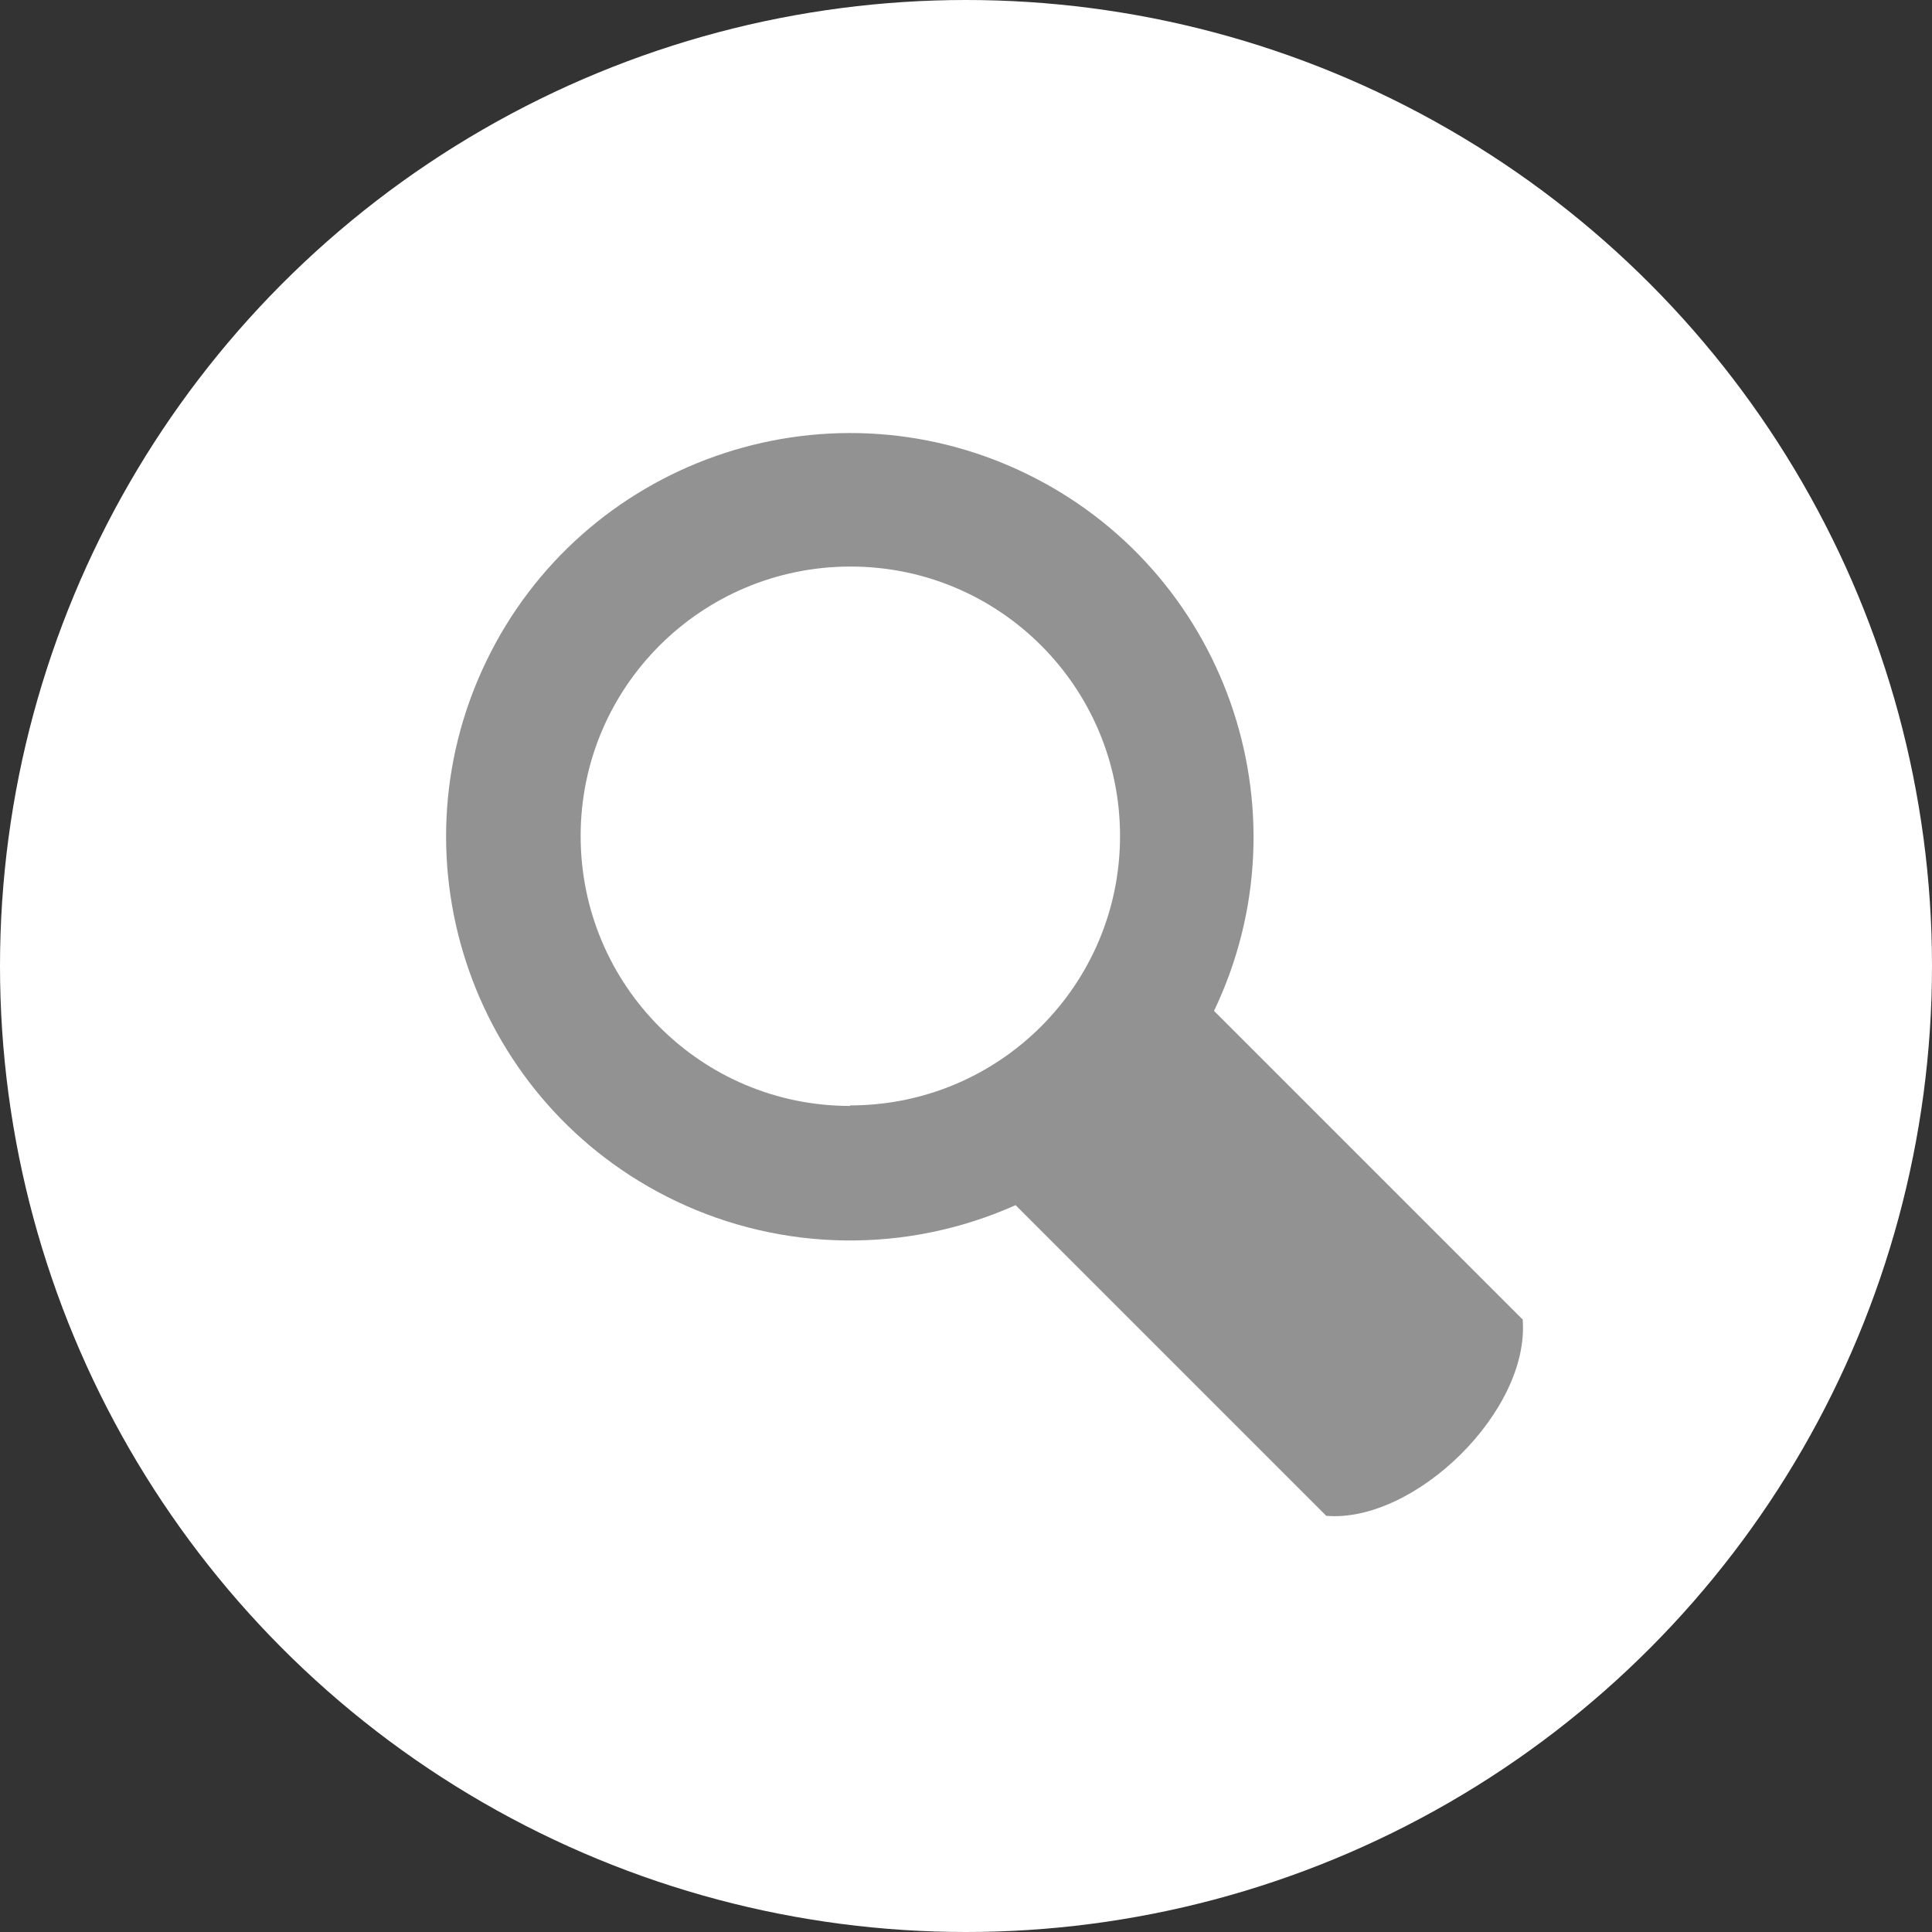
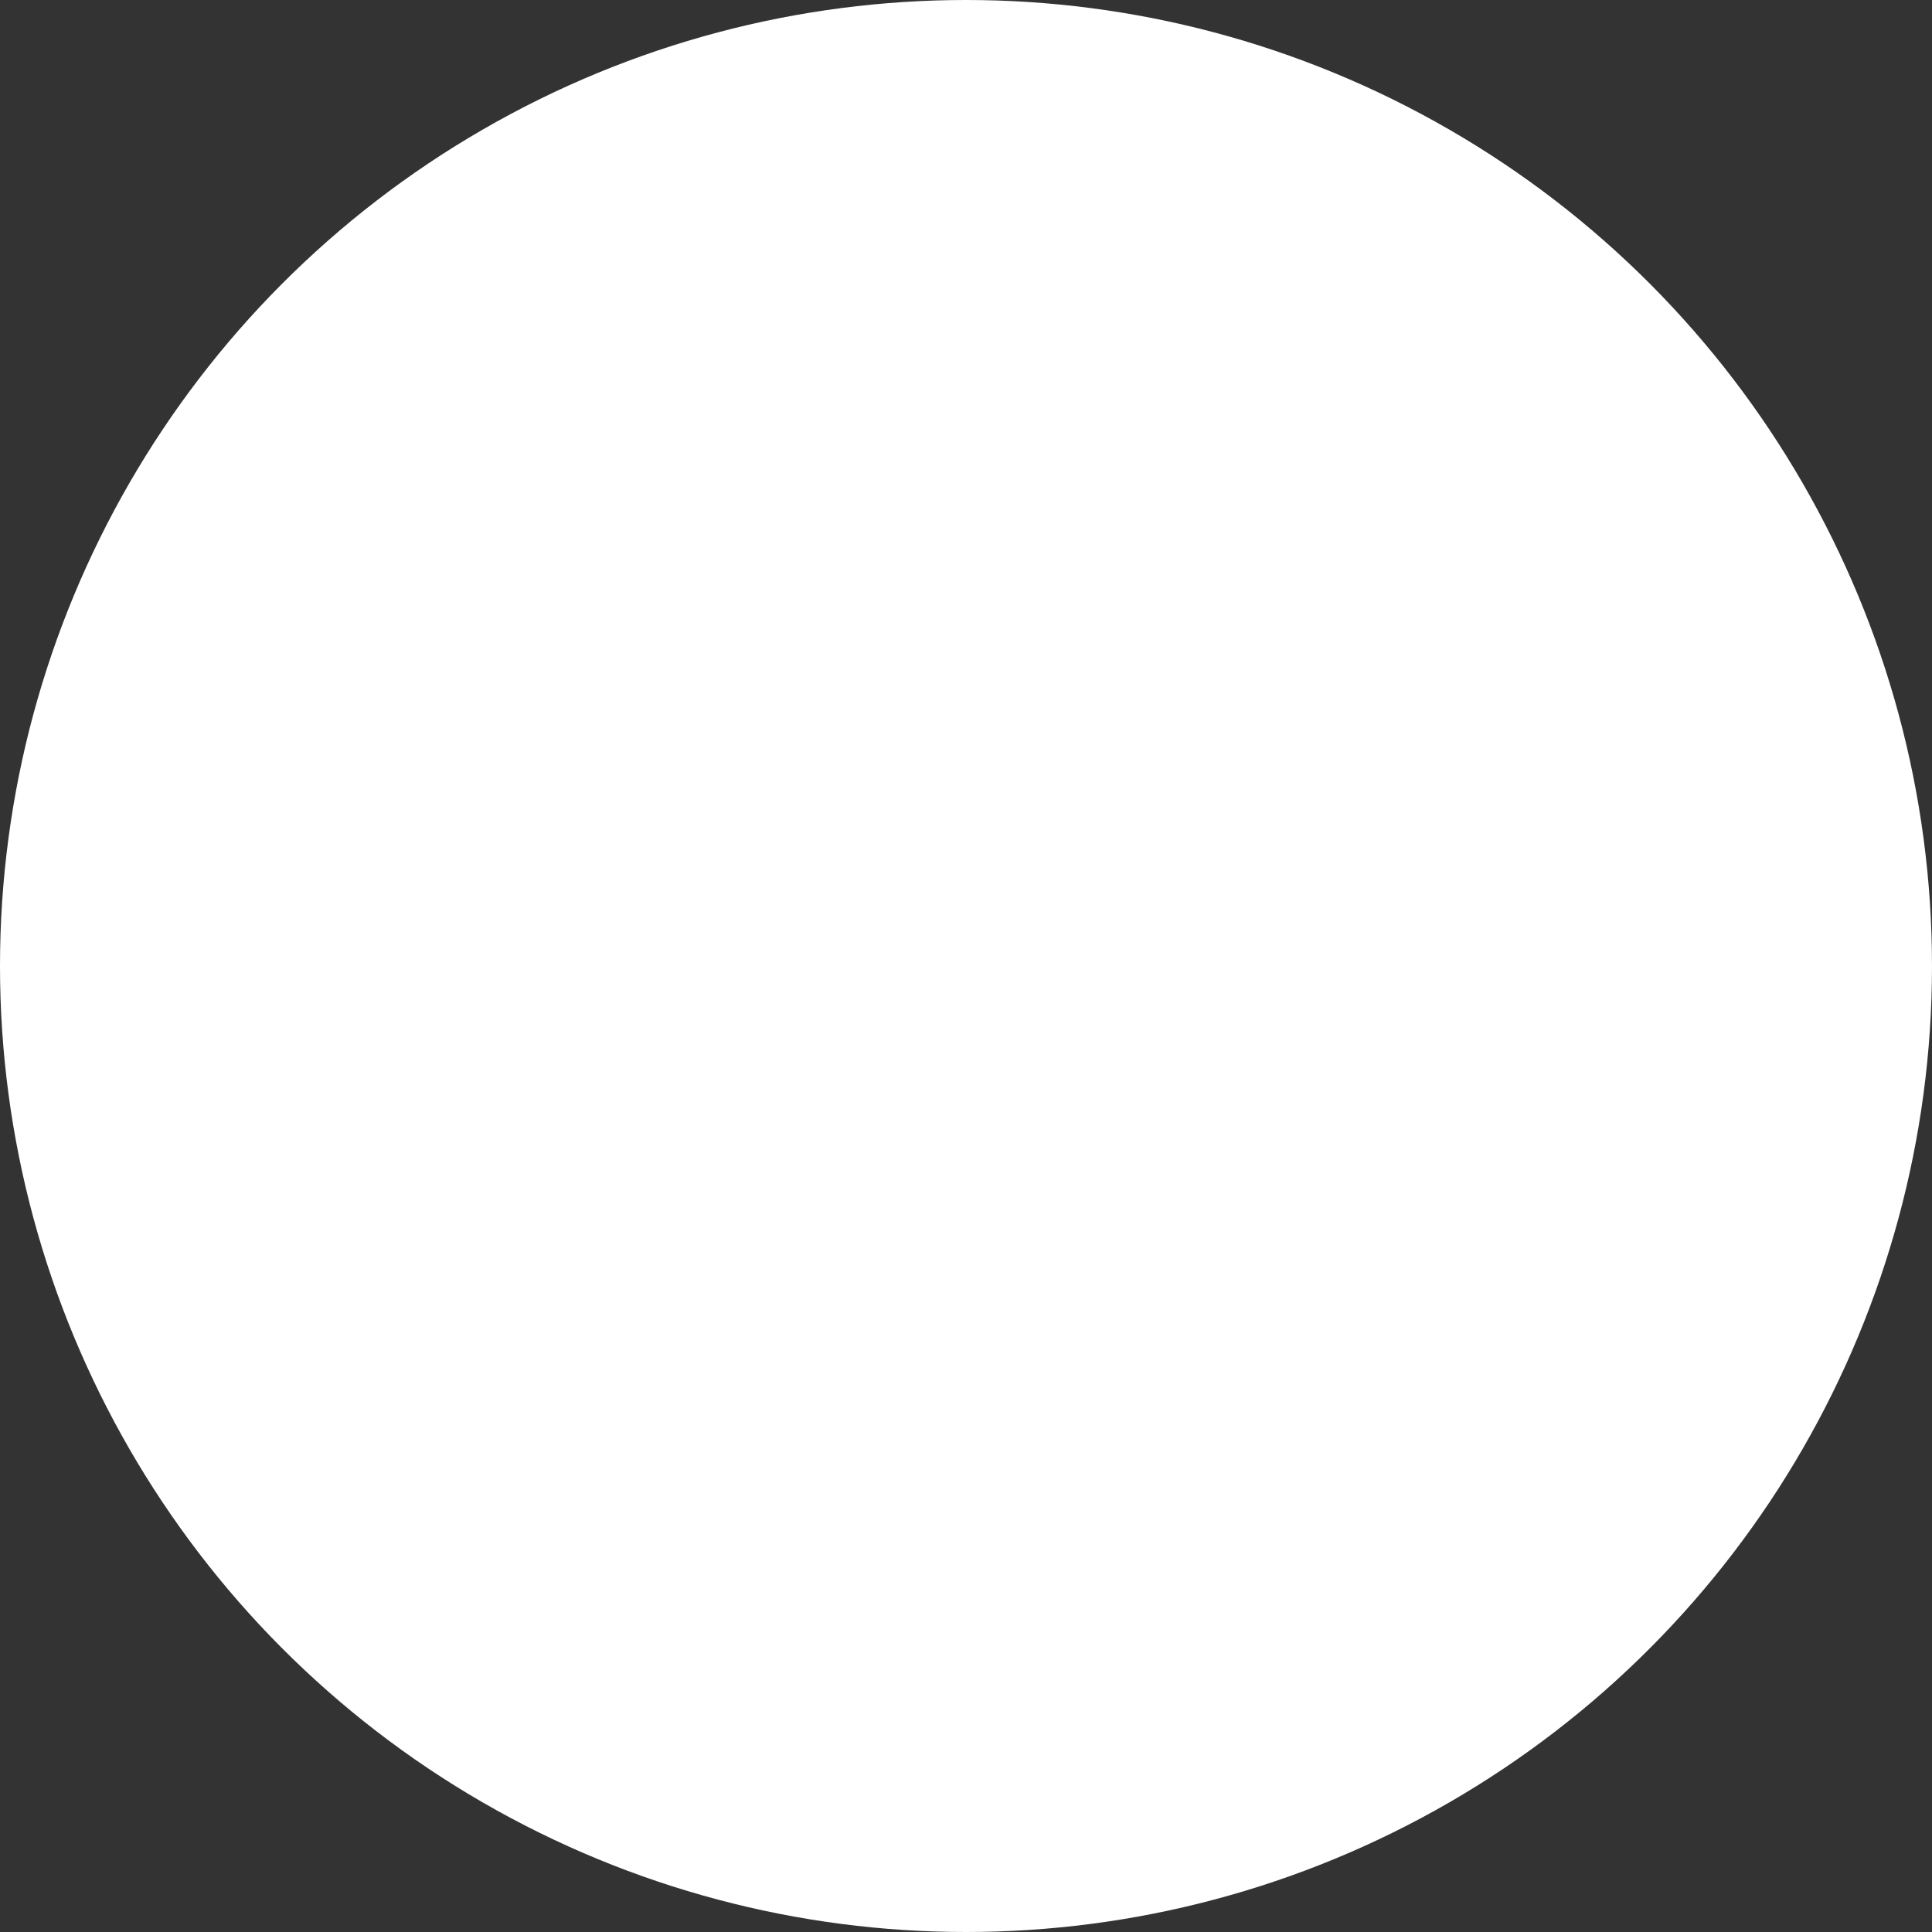
<svg xmlns="http://www.w3.org/2000/svg" viewBox="0 0 37 37">
  <rect x="0" y="0" width="37" height="37" fill="#333333" stroke="none" />
  <circle cx="18.5" cy="18.5" fill="#fff" r="18.5" />
-   <path d="m29.15 25.26-5.9-5.9c1.84-3.85.21-8.47-3.64-10.31s-8.47-.21-10.31 3.64-.21 8.47 3.64 10.31c2.05.98 4.43 1.01 6.51.08l5.95 5.95c1.69.14 3.91-2.01 3.76-3.77zm-12.87-4.08c-2.85 0-5.16-2.31-5.16-5.17 0-2.85 2.31-5.16 5.17-5.16 2.85 0 5.16 2.31 5.16 5.16s-2.31 5.16-5.17 5.16z" fill="#929292" />
</svg>